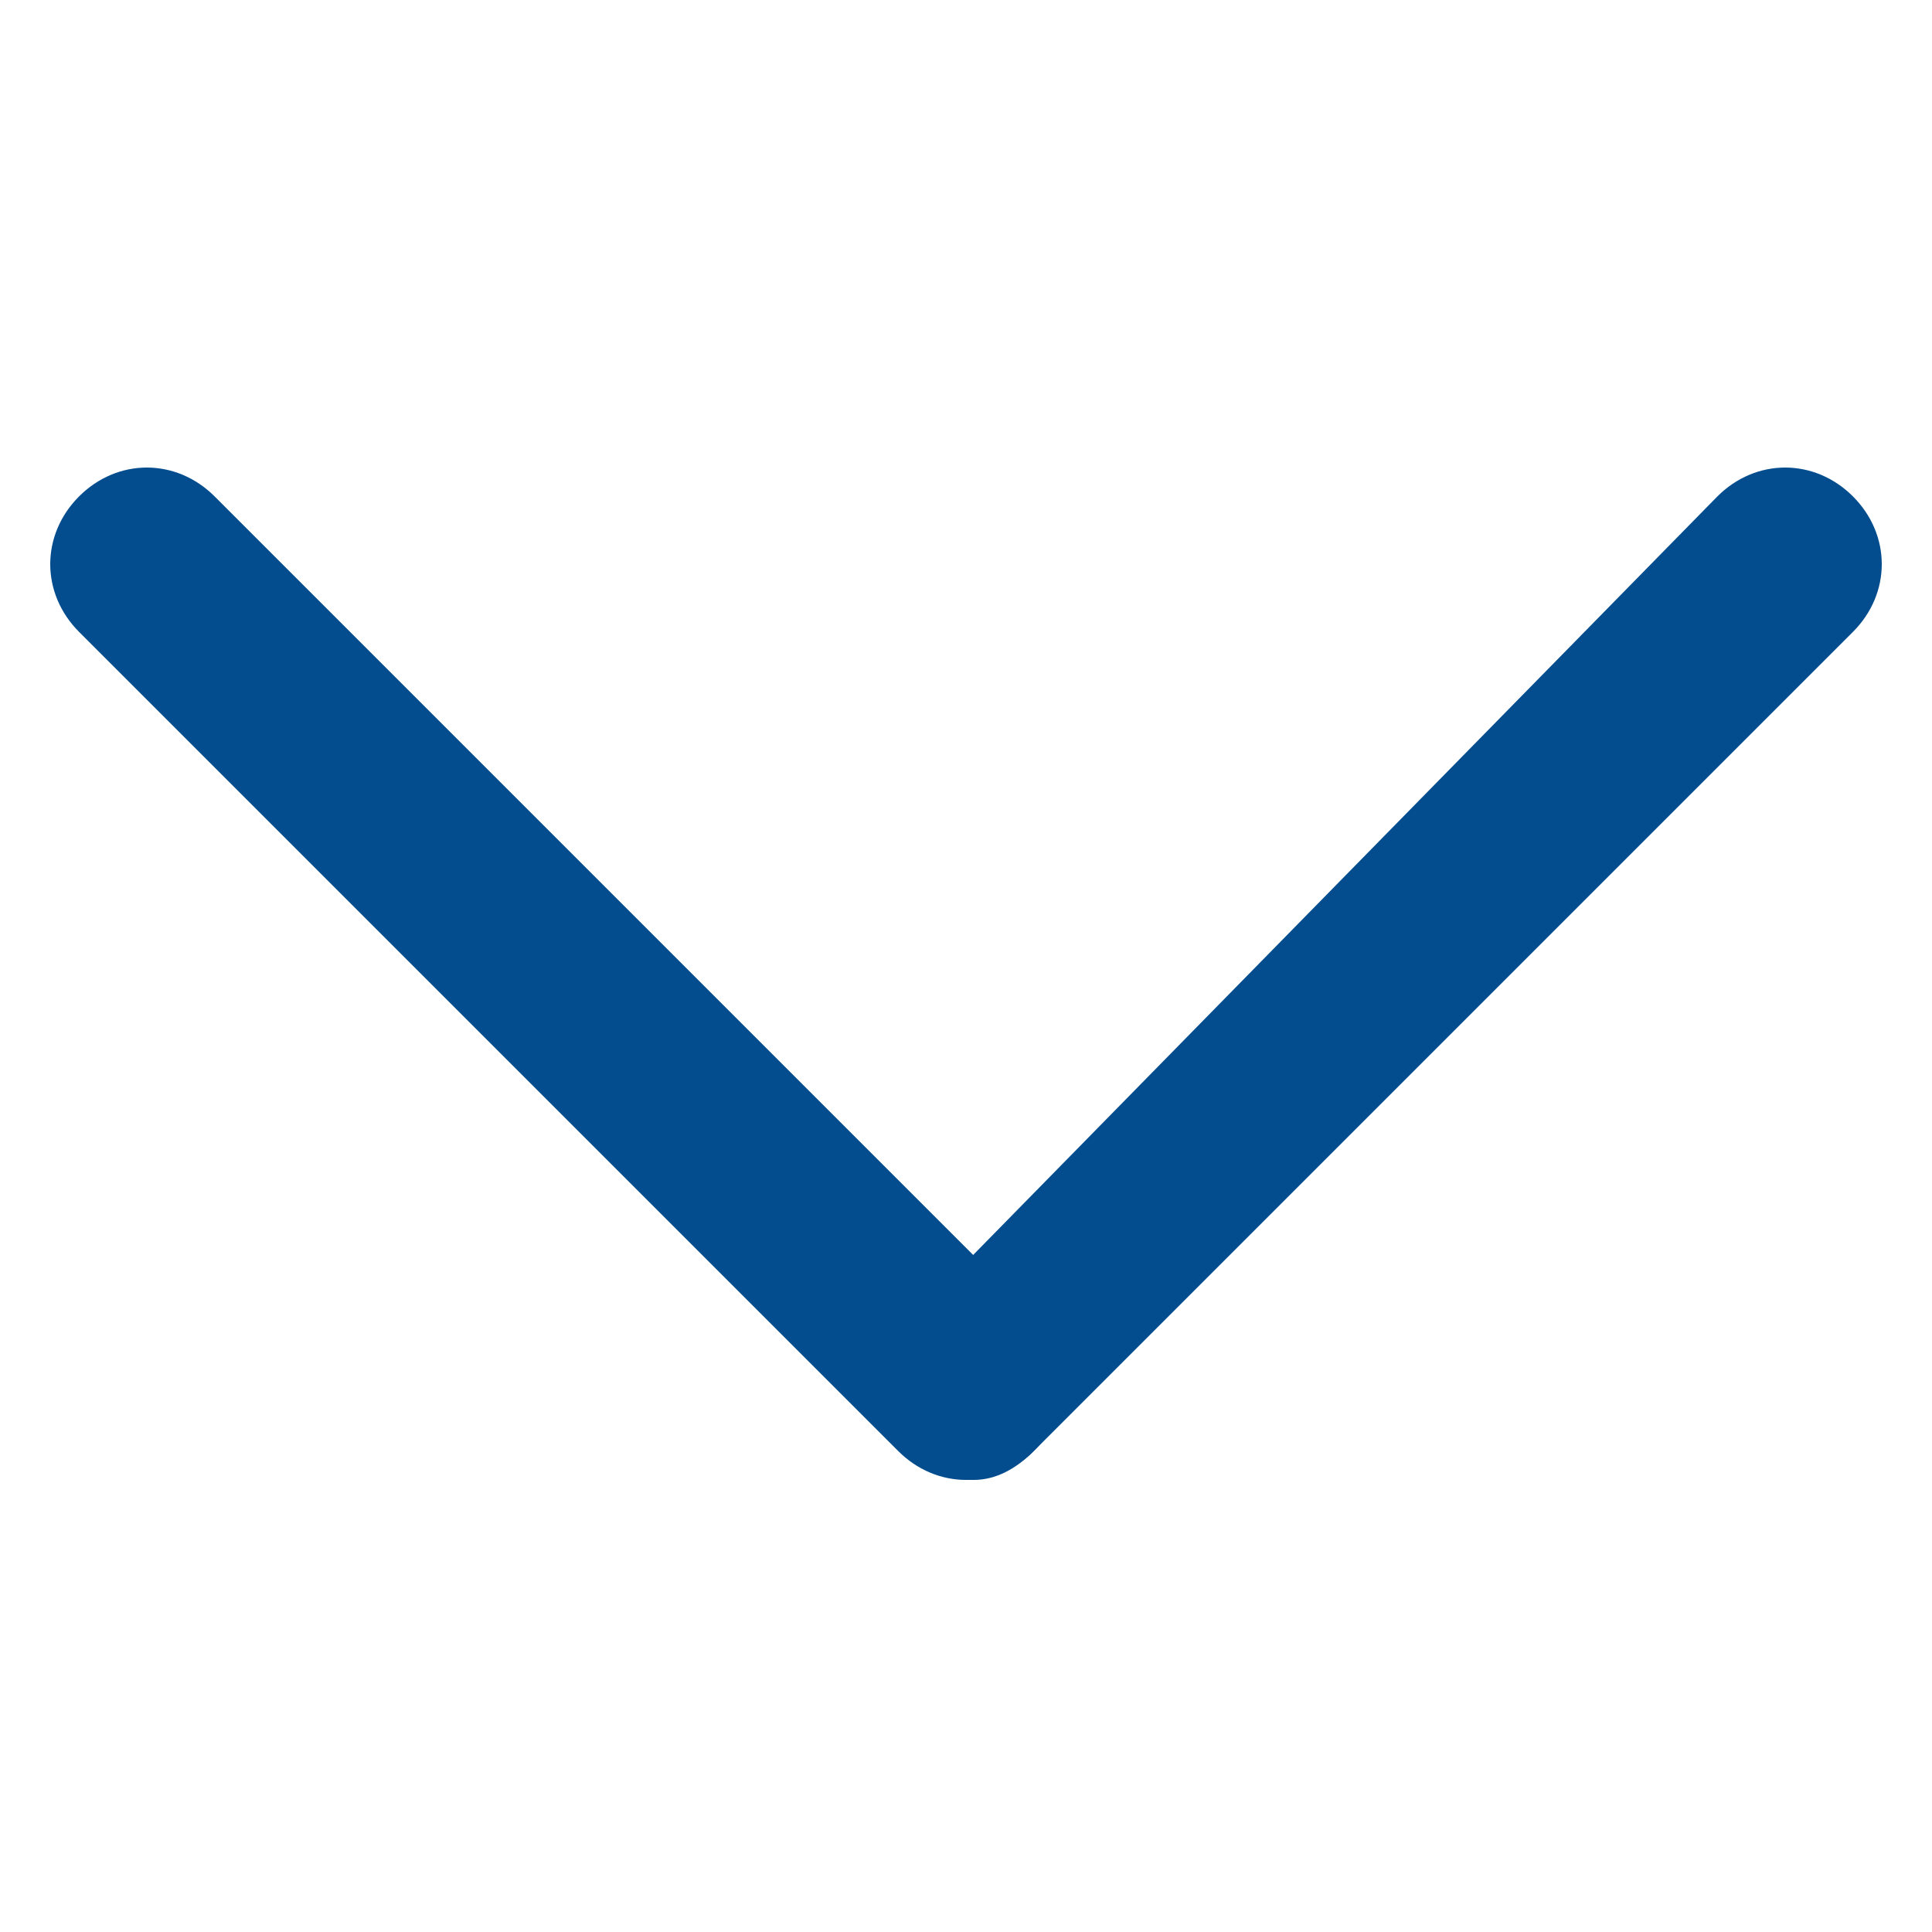
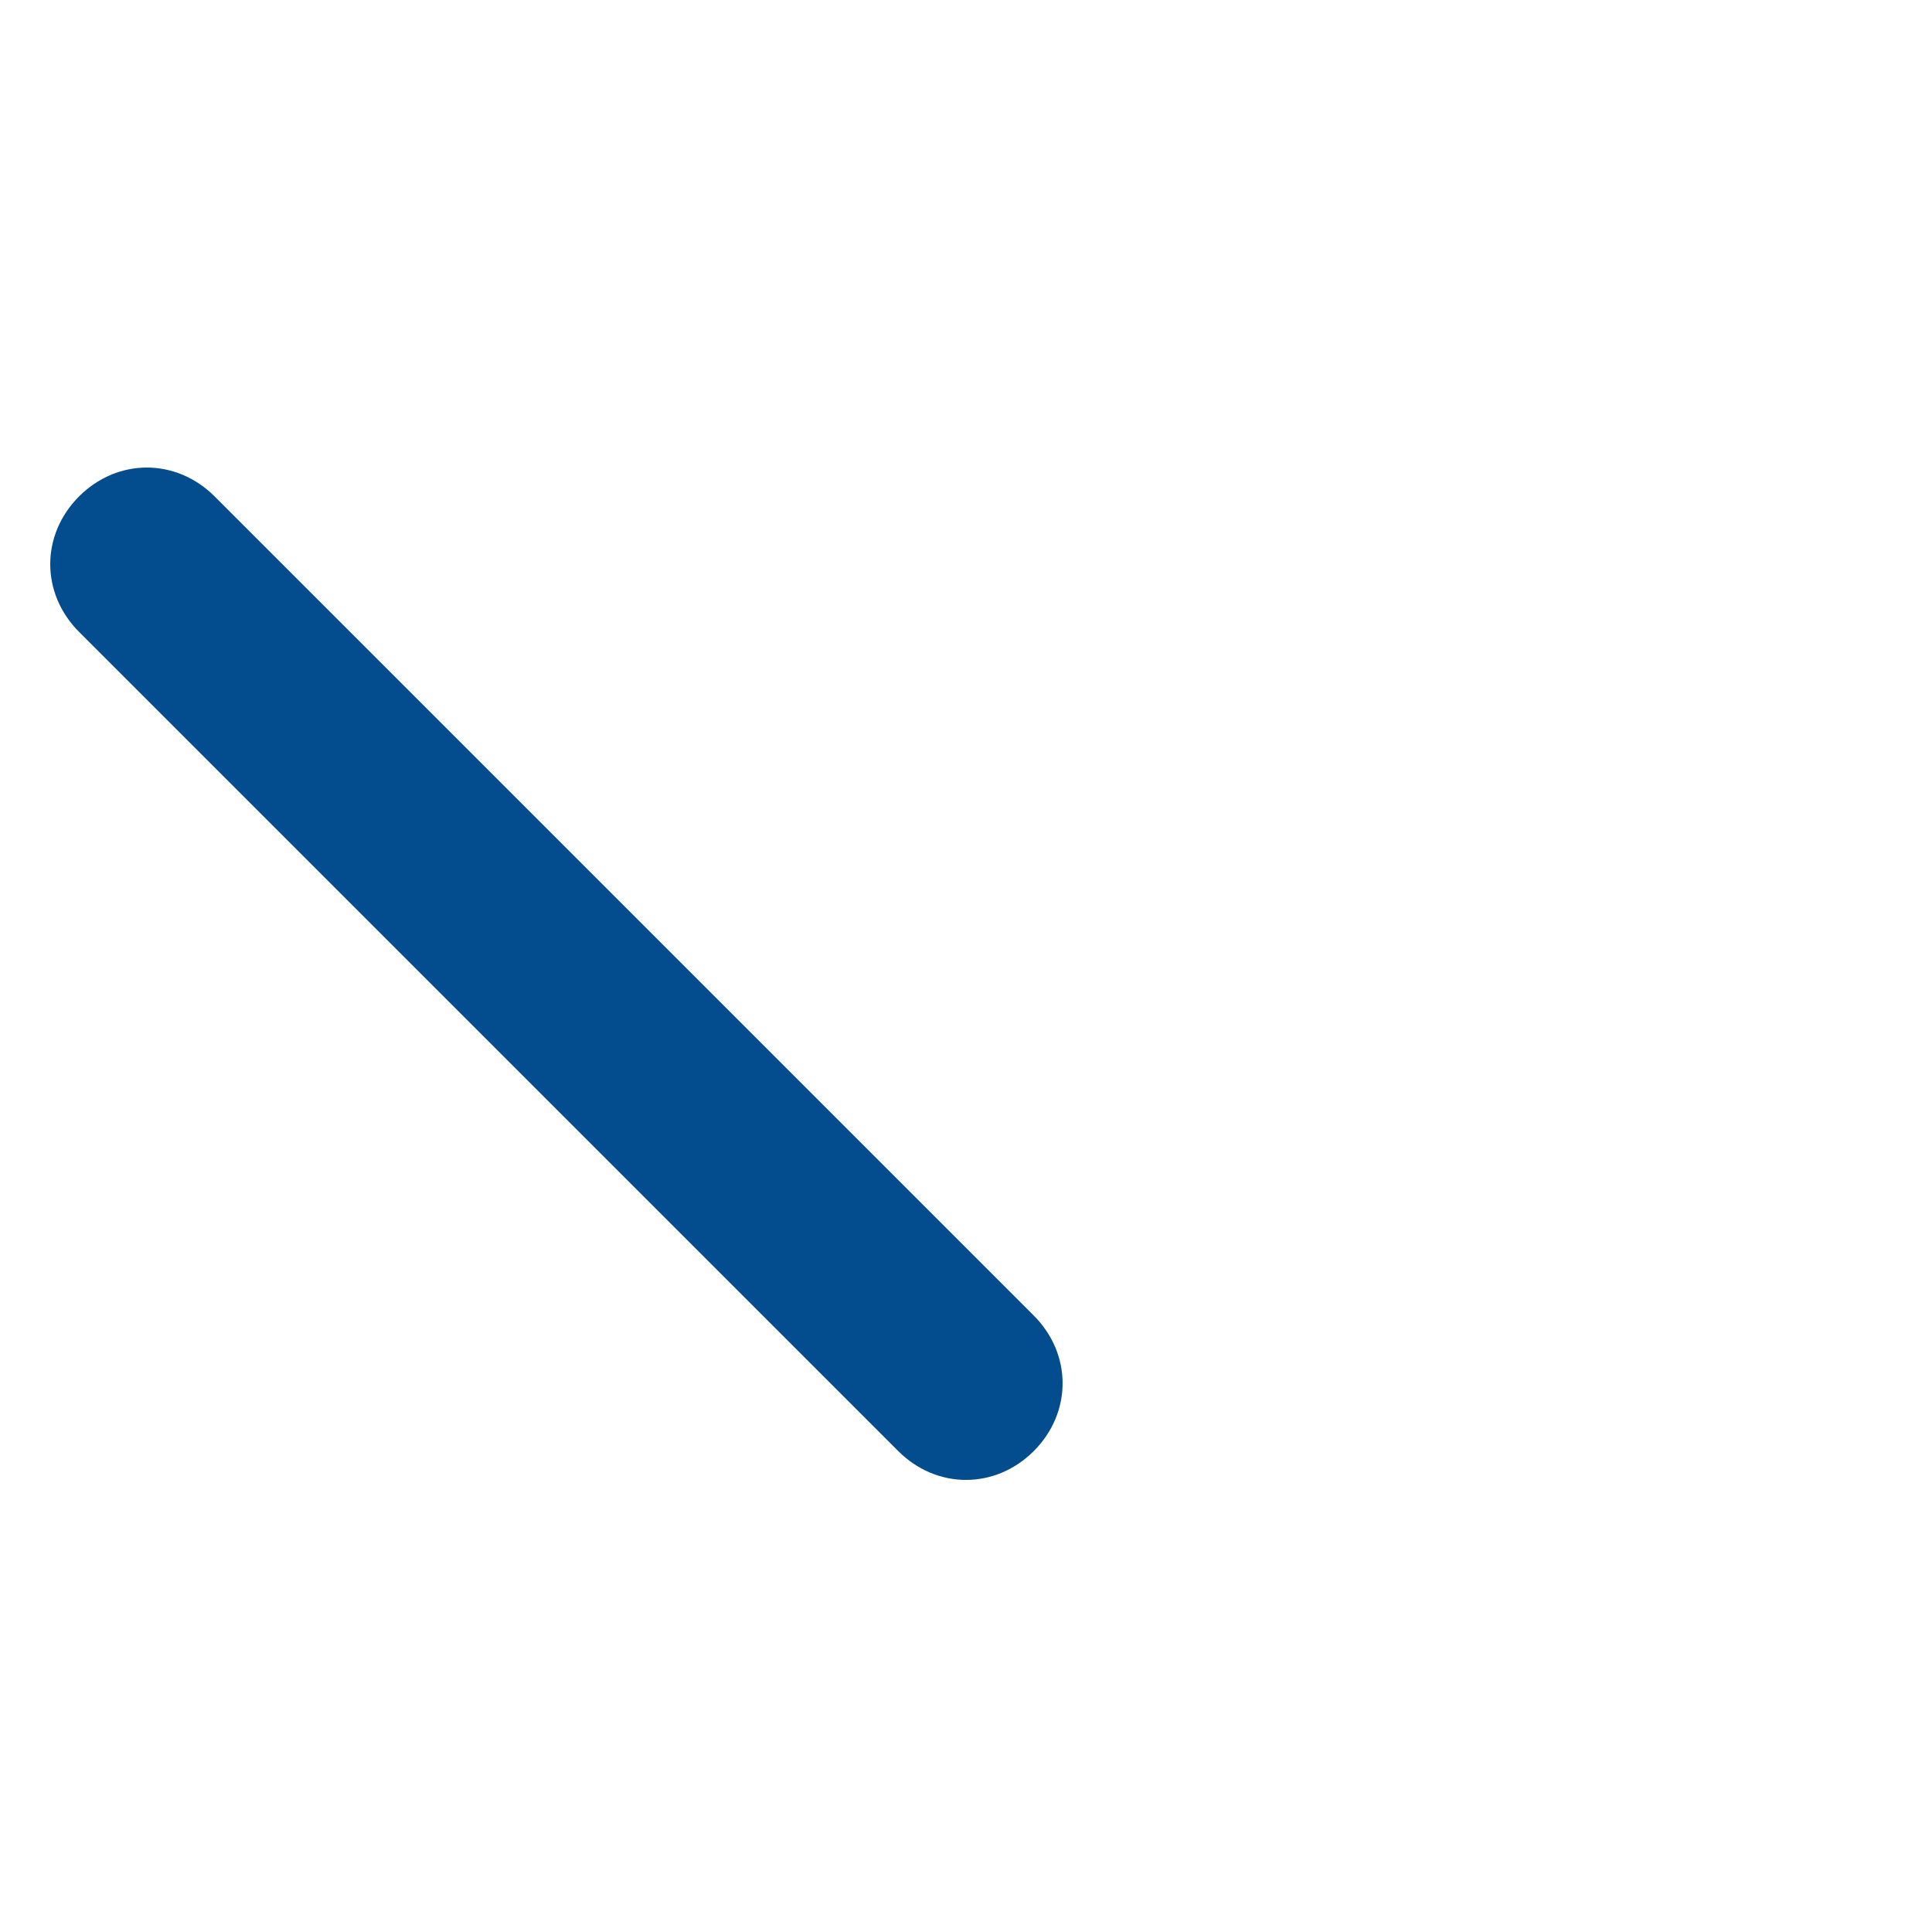
<svg xmlns="http://www.w3.org/2000/svg" version="1.1" id="Capa_1" x="0px" y="0px" viewBox="0 0 12.5 12.5" style="enable-background:new 0 0 12.5 12.5;" xml:space="preserve">
  <style type="text/css">
	.st0{fill:#034D8E;stroke:#034D8E;stroke-width:0.25;stroke-miterlimit:10;}
</style>
  <g>
-     <path class="st0" d="M6.6,9.3L11.9,4c0.2-0.2,0.2-0.5,0-0.7l0,0c-0.2-0.2-0.5-0.2-0.7,0L6,8.6C5.8,8.8,5.8,9.1,6,9.3l0,0   C6.2,9.5,6.4,9.5,6.6,9.3z" />
    <path class="st0" d="M0.6,4l5.3,5.3c0.2,0.2,0.5,0.2,0.7,0l0,0c0.2-0.2,0.2-0.5,0-0.7L1.3,3.3c-0.2-0.2-0.5-0.2-0.7,0l0,0   C0.4,3.5,0.4,3.8,0.6,4z" />
  </g>
</svg>